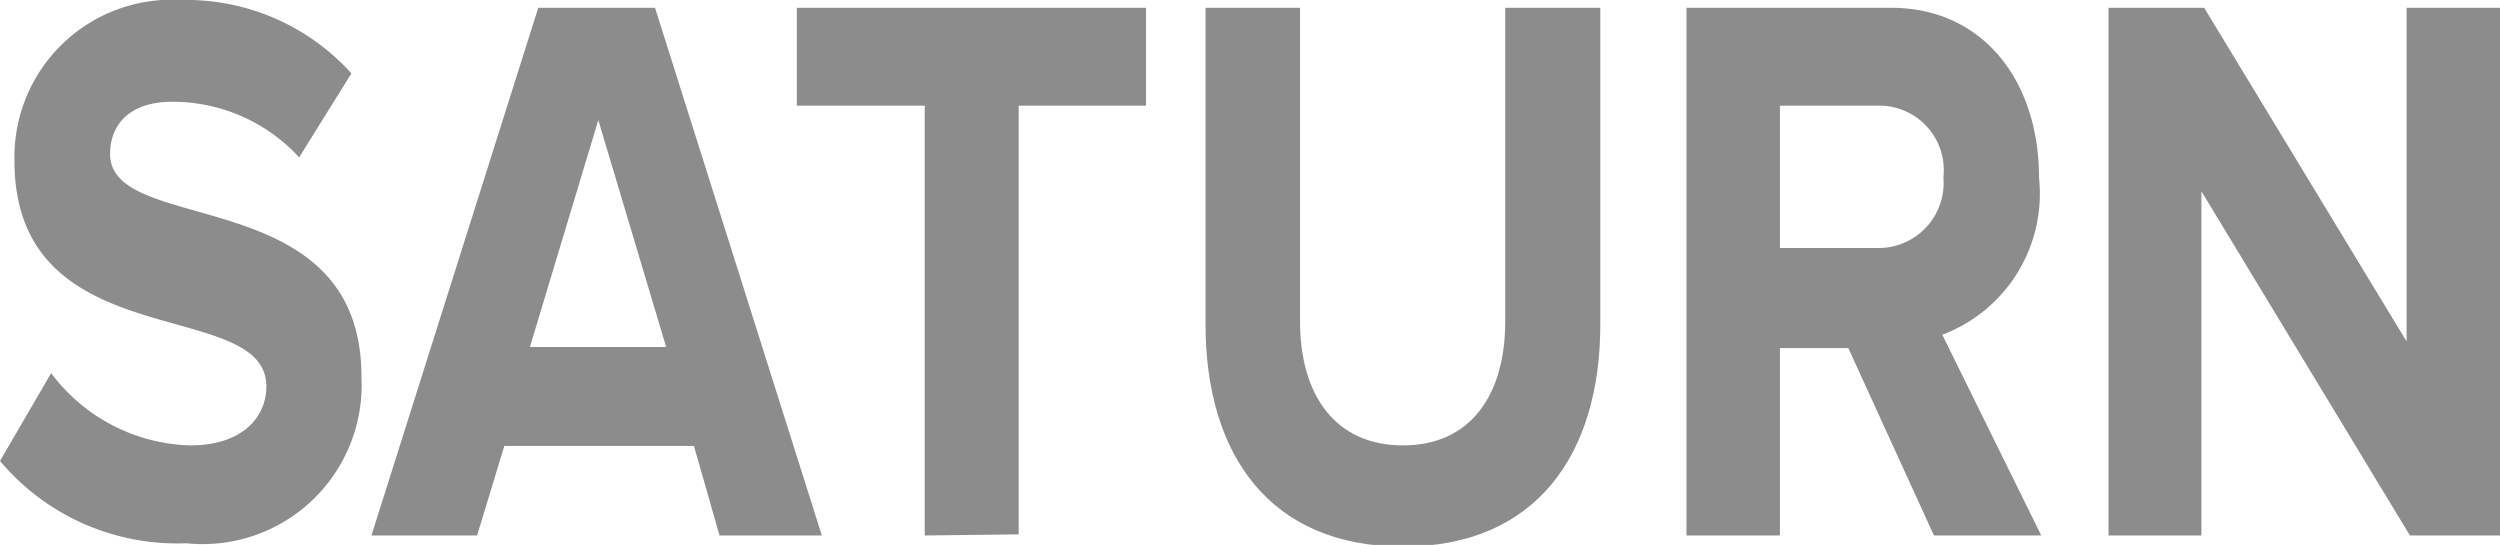
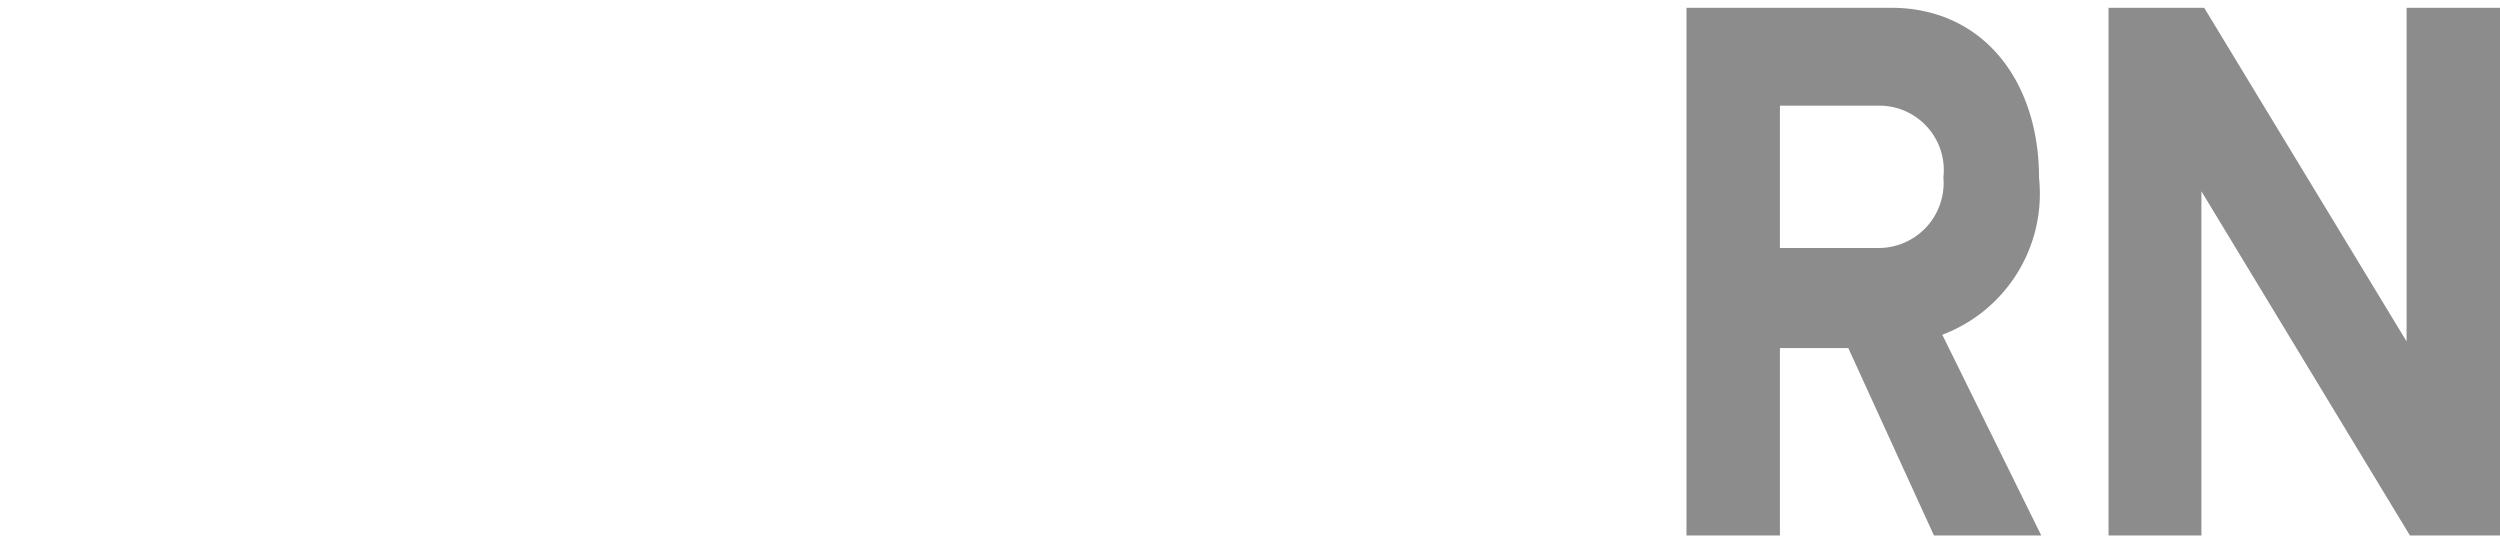
<svg xmlns="http://www.w3.org/2000/svg" id="Layer_1" data-name="Layer 1" viewBox="0 0 44.96 9.8">
  <defs>
    <style>.cls-1{fill:#8c8c8c;}</style>
  </defs>
  <title>SATURN</title>
-   <path class="cls-1" d="M2.52,28.39l.92-1.58a3.23,3.23,0,0,0,2.5,1.3c.93,0,1.37-.5,1.37-1.06,0-1.64-4.53-.49-4.53-4.06a2.83,2.83,0,0,1,3-2.89,4,4,0,0,1,3.06,1.32L7.9,22.93a3.09,3.09,0,0,0-2.29-1c-.71,0-1.11.37-1.11.94,0,1.49,4.52.48,4.52,4a2.86,2.86,0,0,1-3.15,3A4.16,4.16,0,0,1,2.52,28.39Z" transform="translate(-2.52 -20.1)" />
-   <path class="cls-1" d="M15.46,29.73,15,28.12H11.59l-.49,1.61H9.2l3-9.49h2.1l3,9.49Zm-2.18-7.47-1.23,4.08H14.5Z" transform="translate(-2.52 -20.1)" />
-   <path class="cls-1" d="M19.15,29.73V22h-2.3V20.24h6.28V22H20.84v7.71Z" transform="translate(-2.52 -20.1)" />
-   <path class="cls-1" d="M24.2,25.93V20.24h1.7v5.64c0,1.32.63,2.23,1.85,2.23s1.84-.91,1.84-2.23V20.24H31.3v5.69c0,2.35-1.16,4-3.55,4S24.2,28.28,24.2,25.93Z" transform="translate(-2.52 -20.1)" />
  <path class="cls-1" d="M37.3,29.73l-1.54-3.37H34.53v3.37H32.85V20.24h3.68c1.64,0,2.66,1.3,2.66,3.06a2.71,2.71,0,0,1-1.74,2.82l1.78,3.61Zm.17-6.44A1.16,1.16,0,0,0,36.3,22H34.53v2.56H36.3A1.17,1.17,0,0,0,37.47,23.29Z" transform="translate(-2.52 -20.1)" />
  <path class="cls-1" d="M45.86,29.73l-3.75-6.19v6.19H40.44V20.24h1.72l3.64,6v-6h1.68v9.49Z" transform="translate(-2.52 -20.1)" />
</svg>